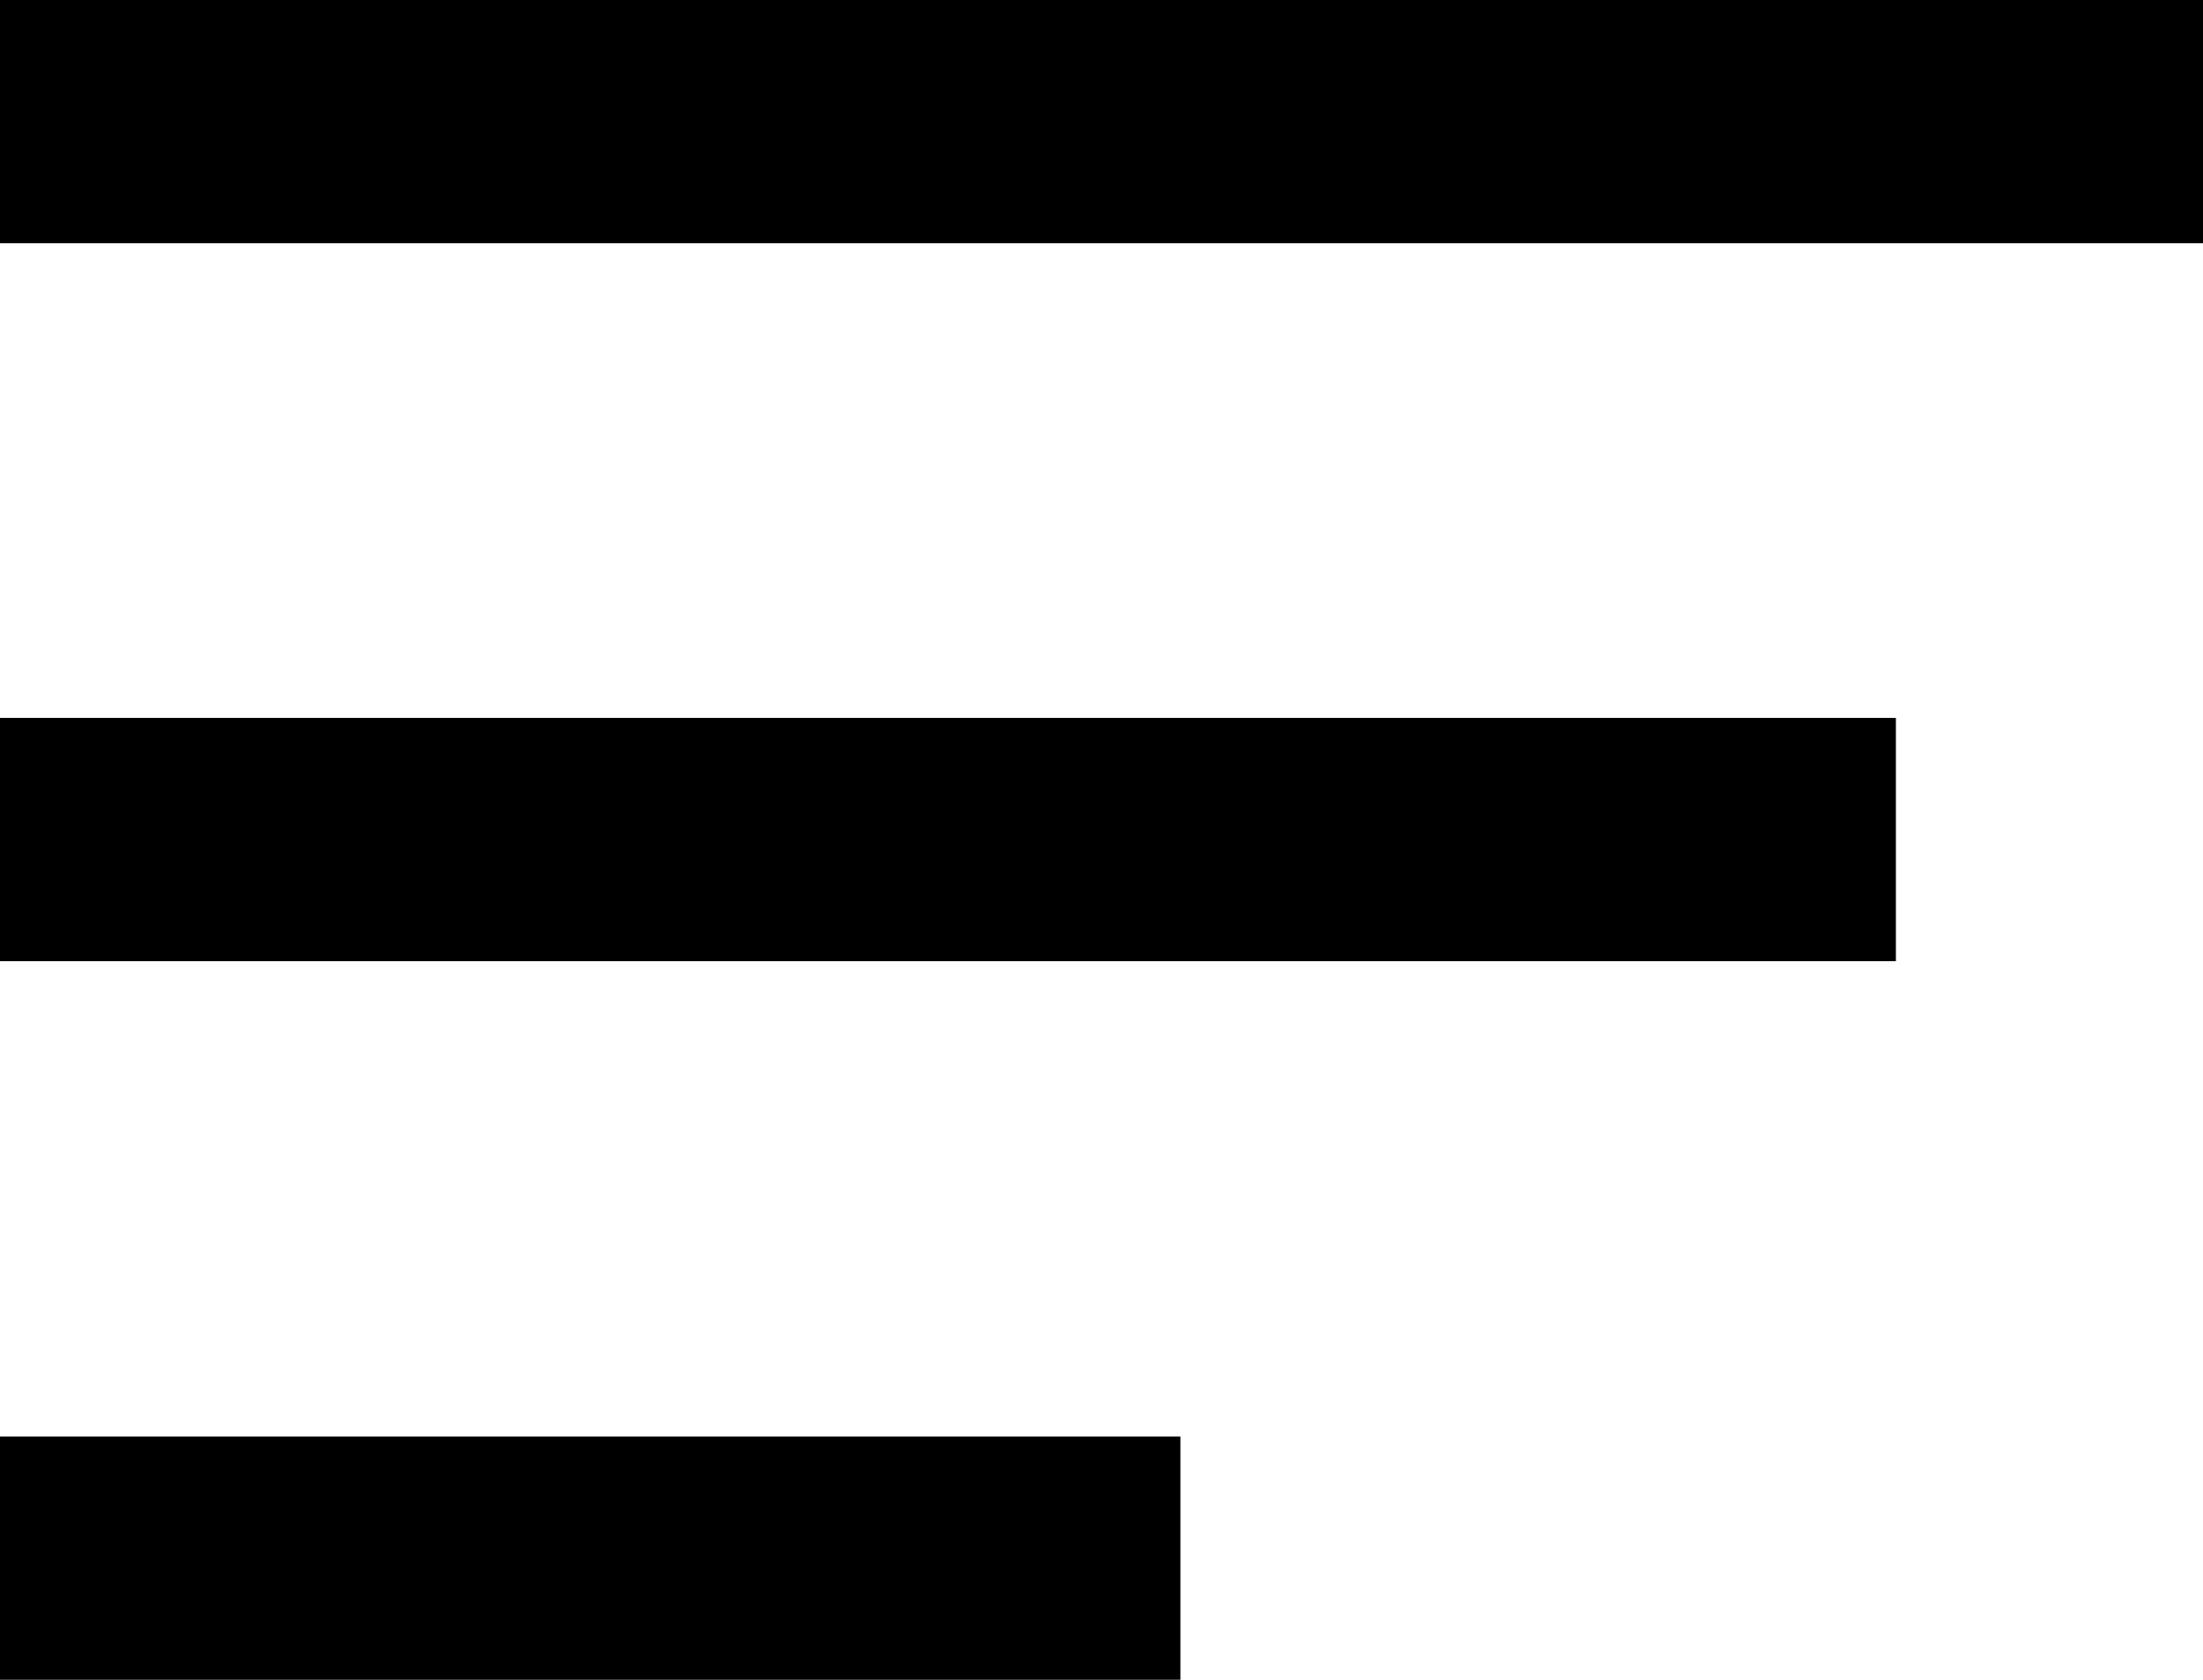
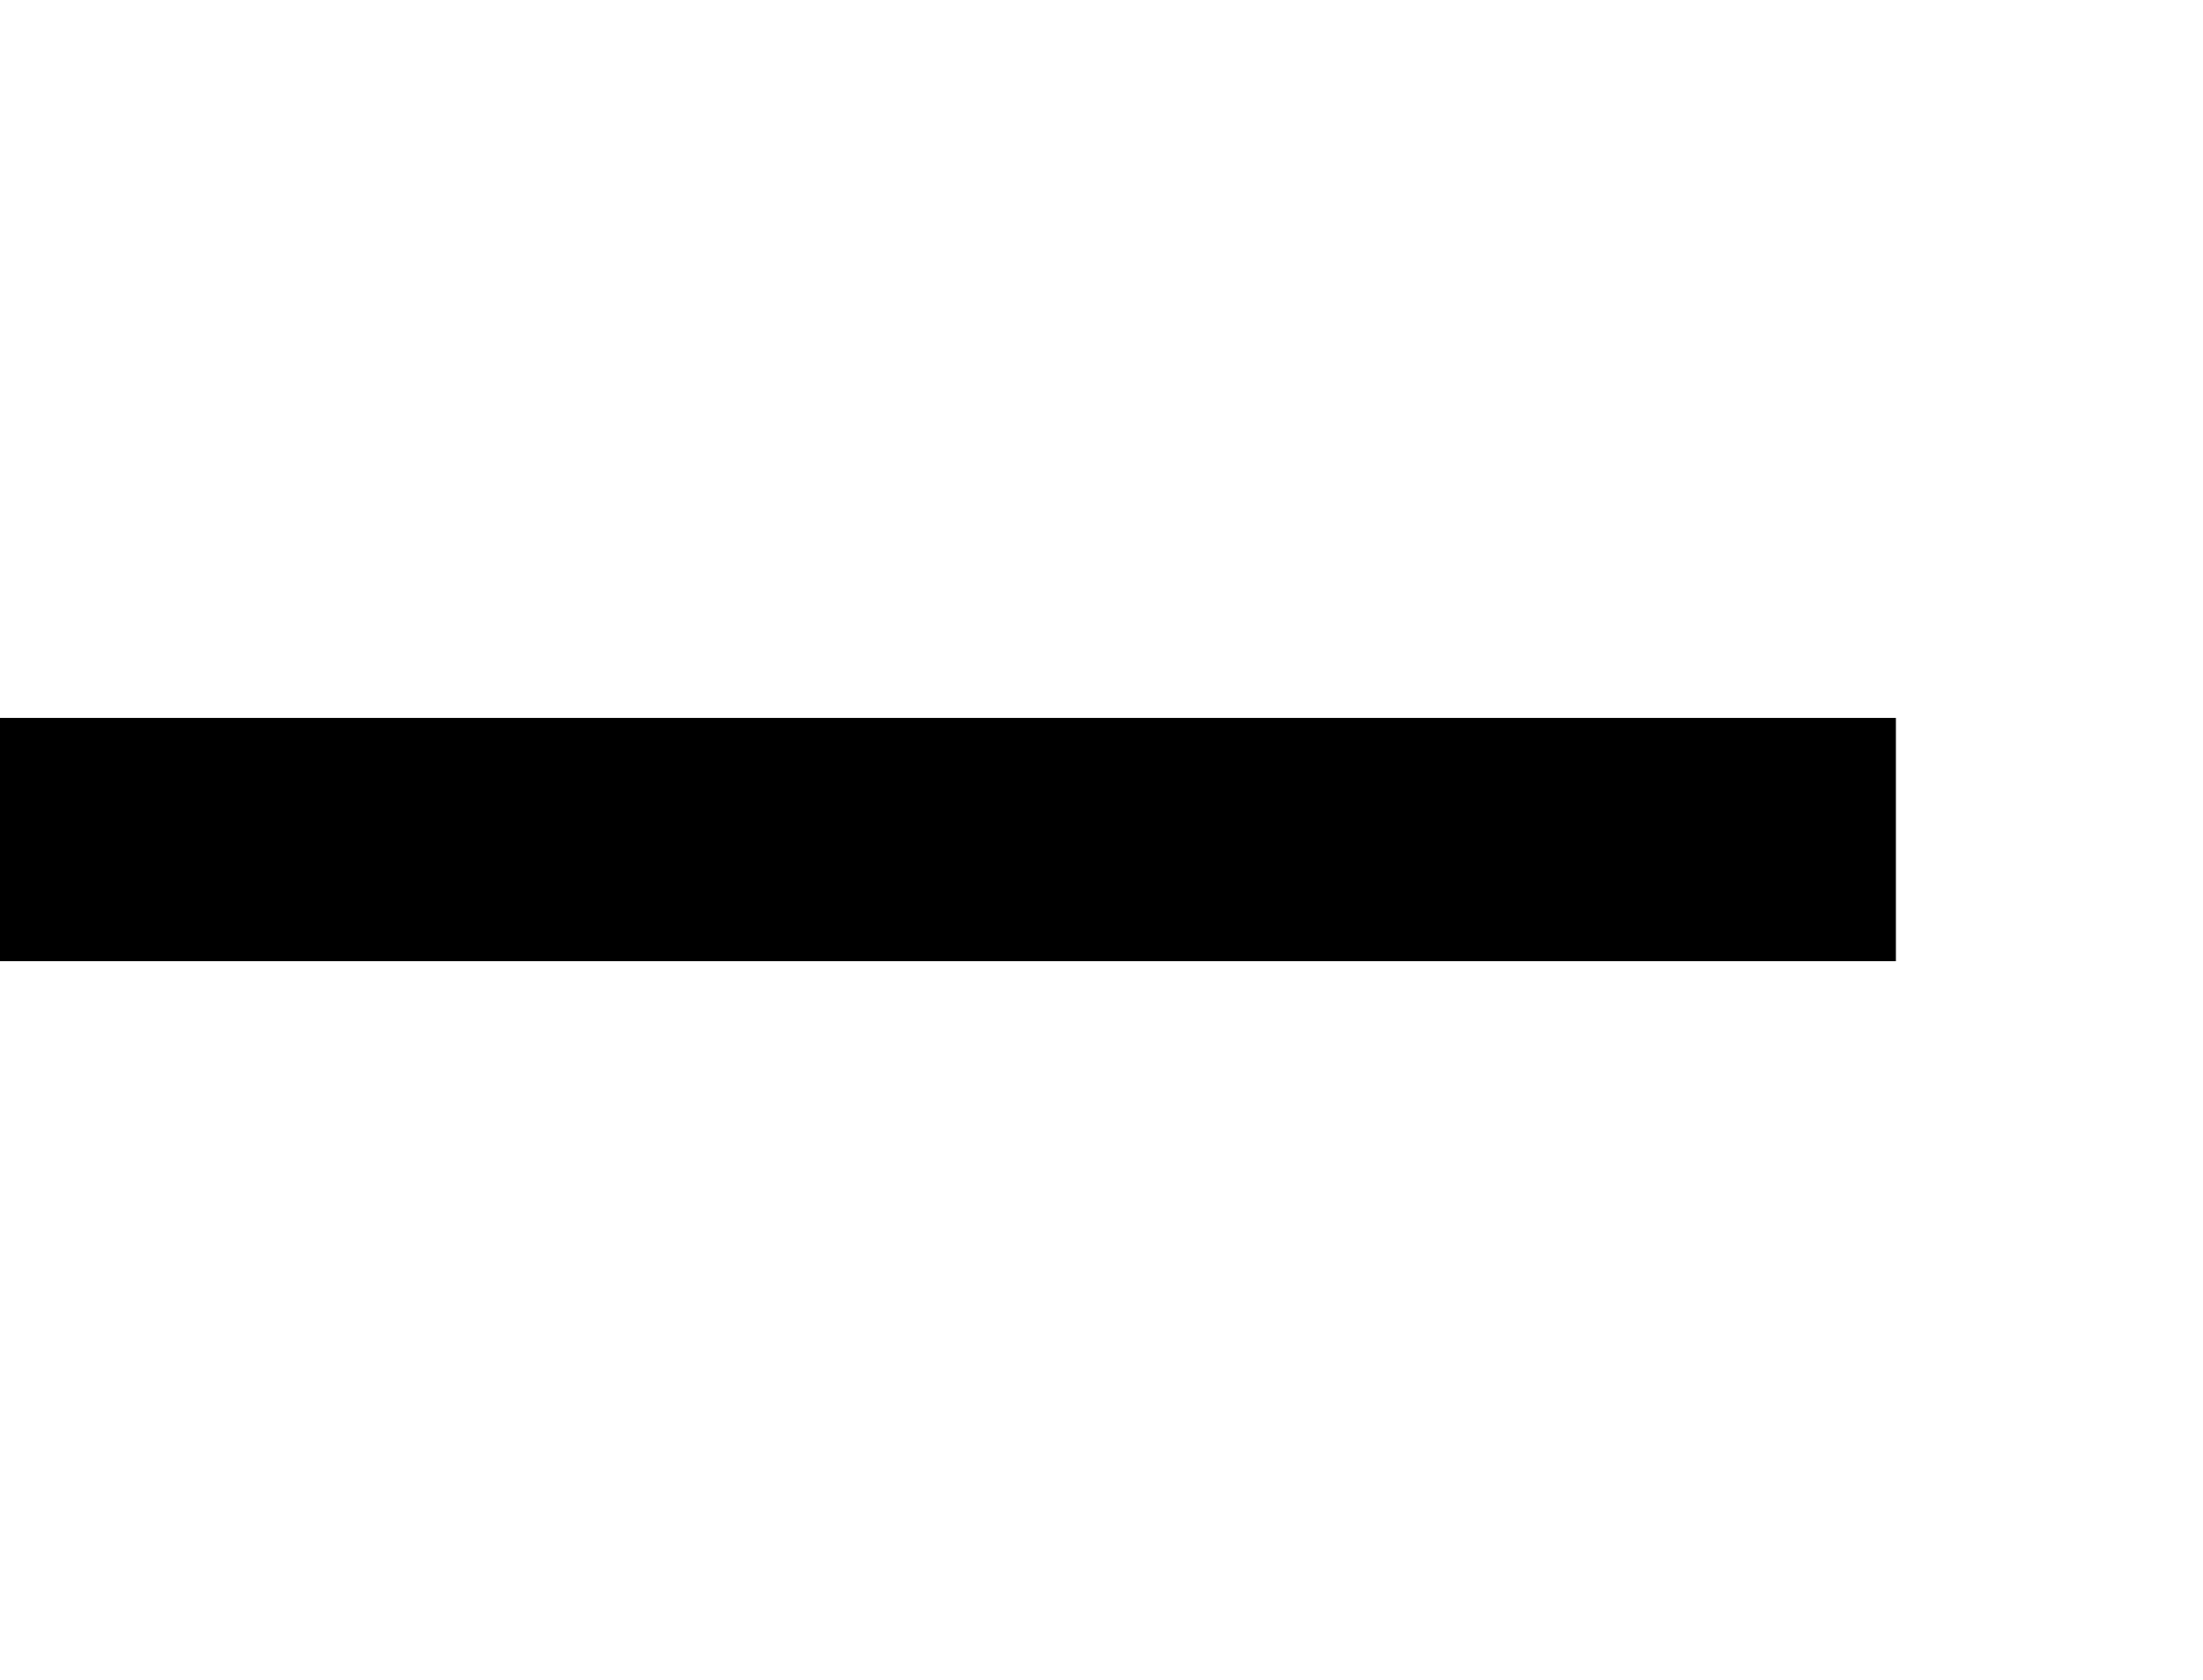
<svg xmlns="http://www.w3.org/2000/svg" id="Layer_1" x="0px" y="0px" viewBox="0 0 335 255.5" style="enable-background:new 0 0 335 255.5;" xml:space="preserve">
-   <rect width="335" height="37" />
  <rect y="109.2" width="288.3" height="37" />
-   <rect y="218.5" width="179.5" height="37" />
</svg>